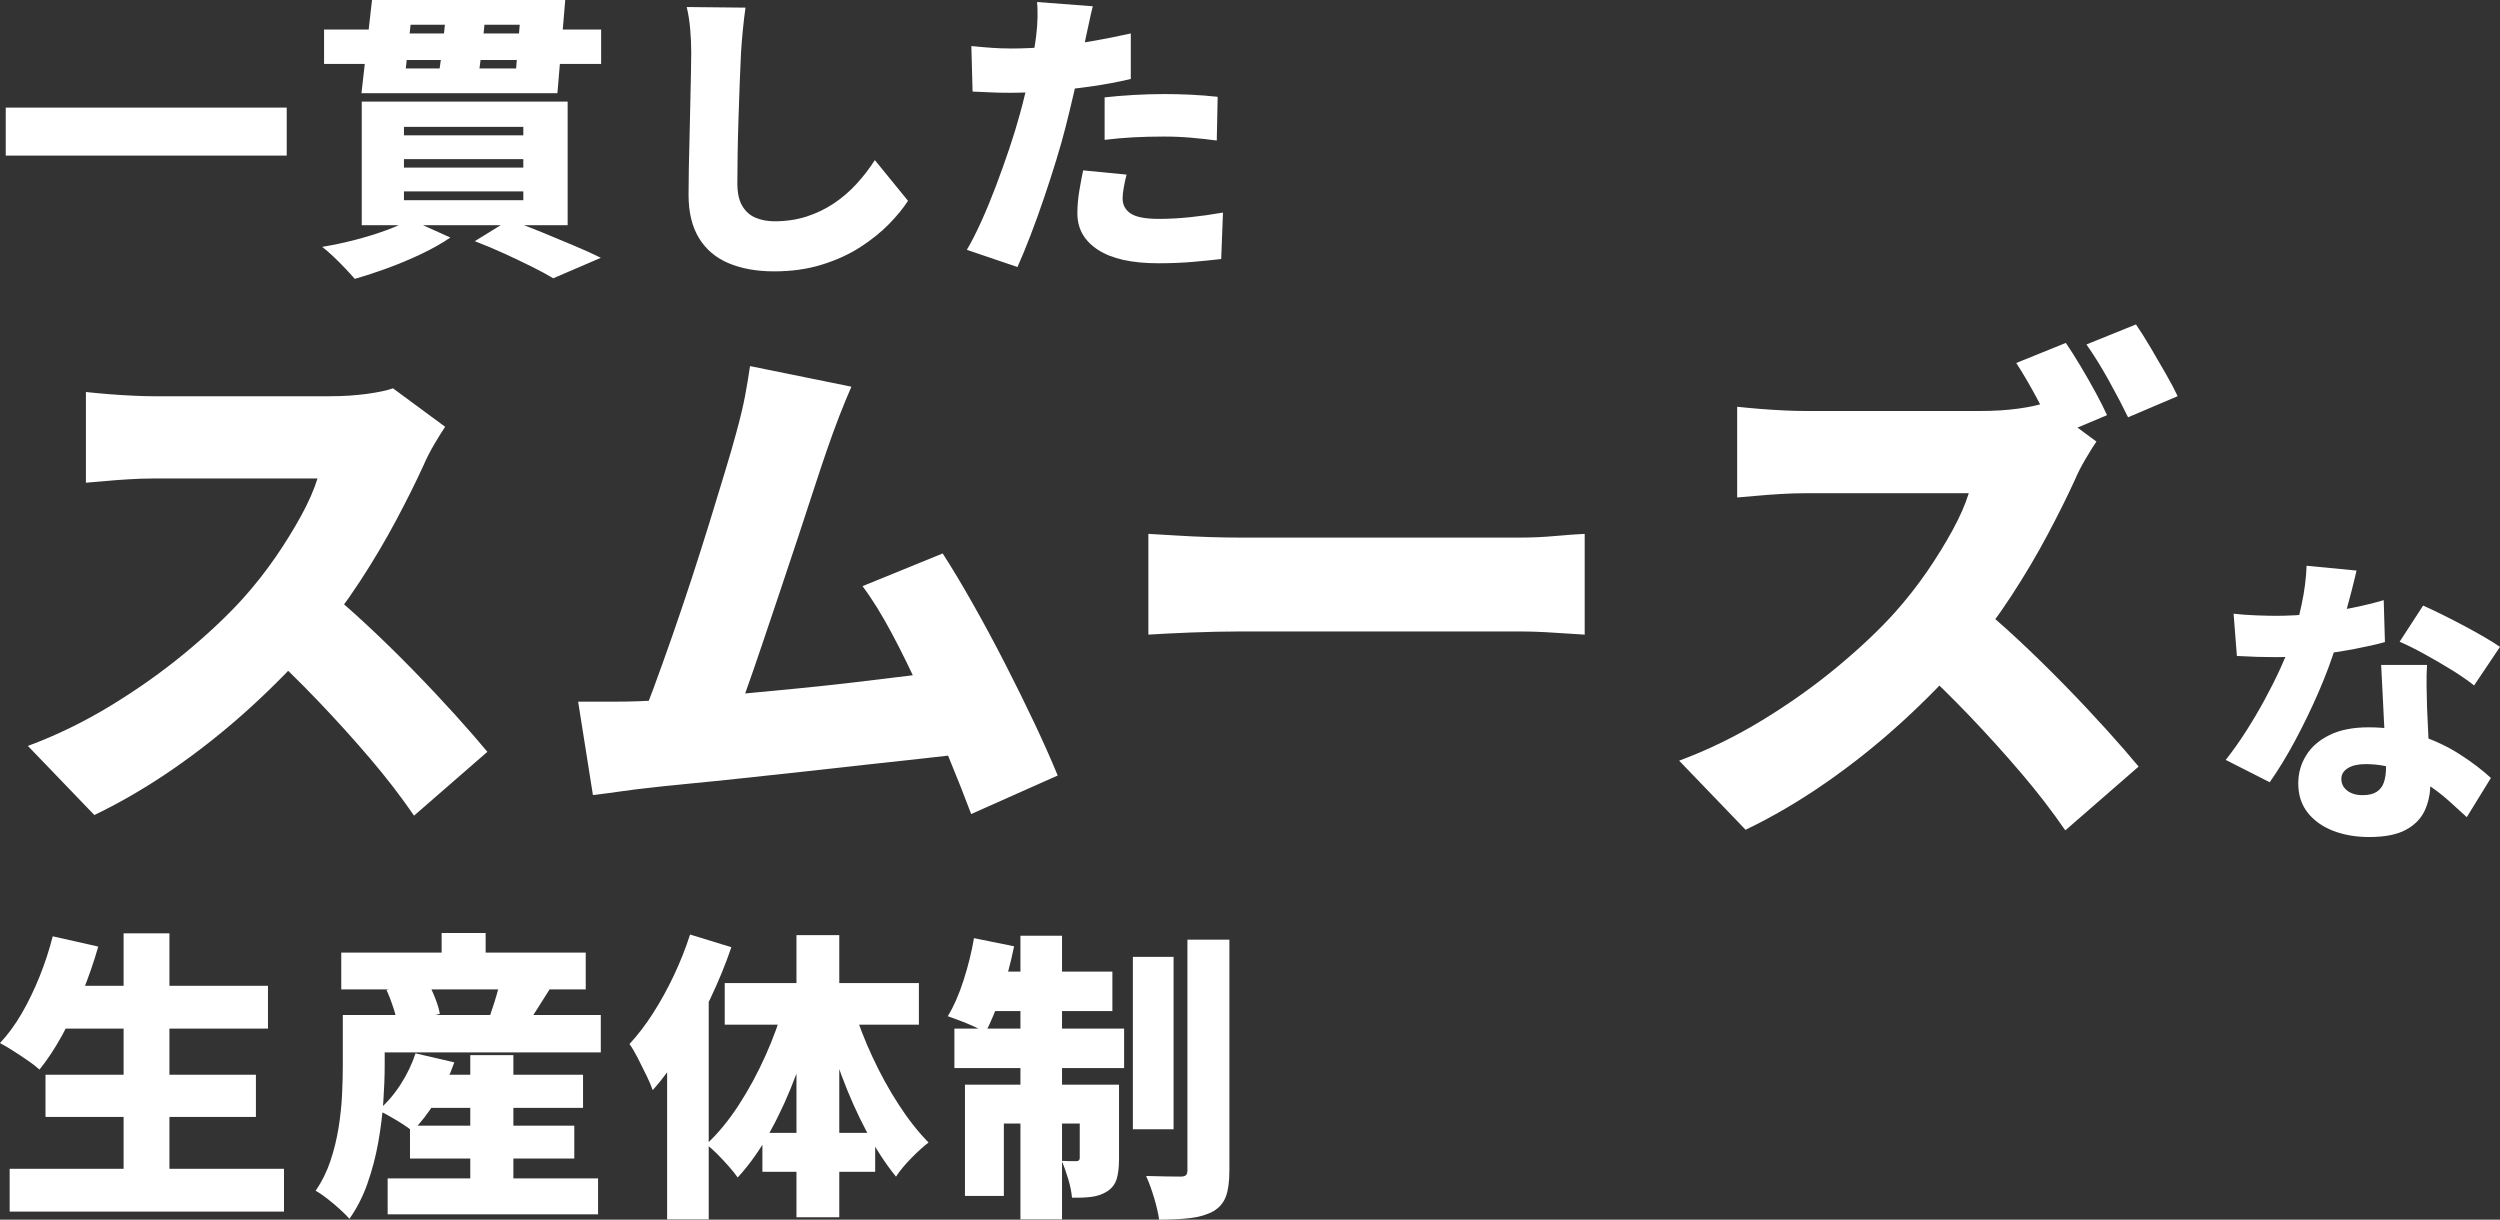
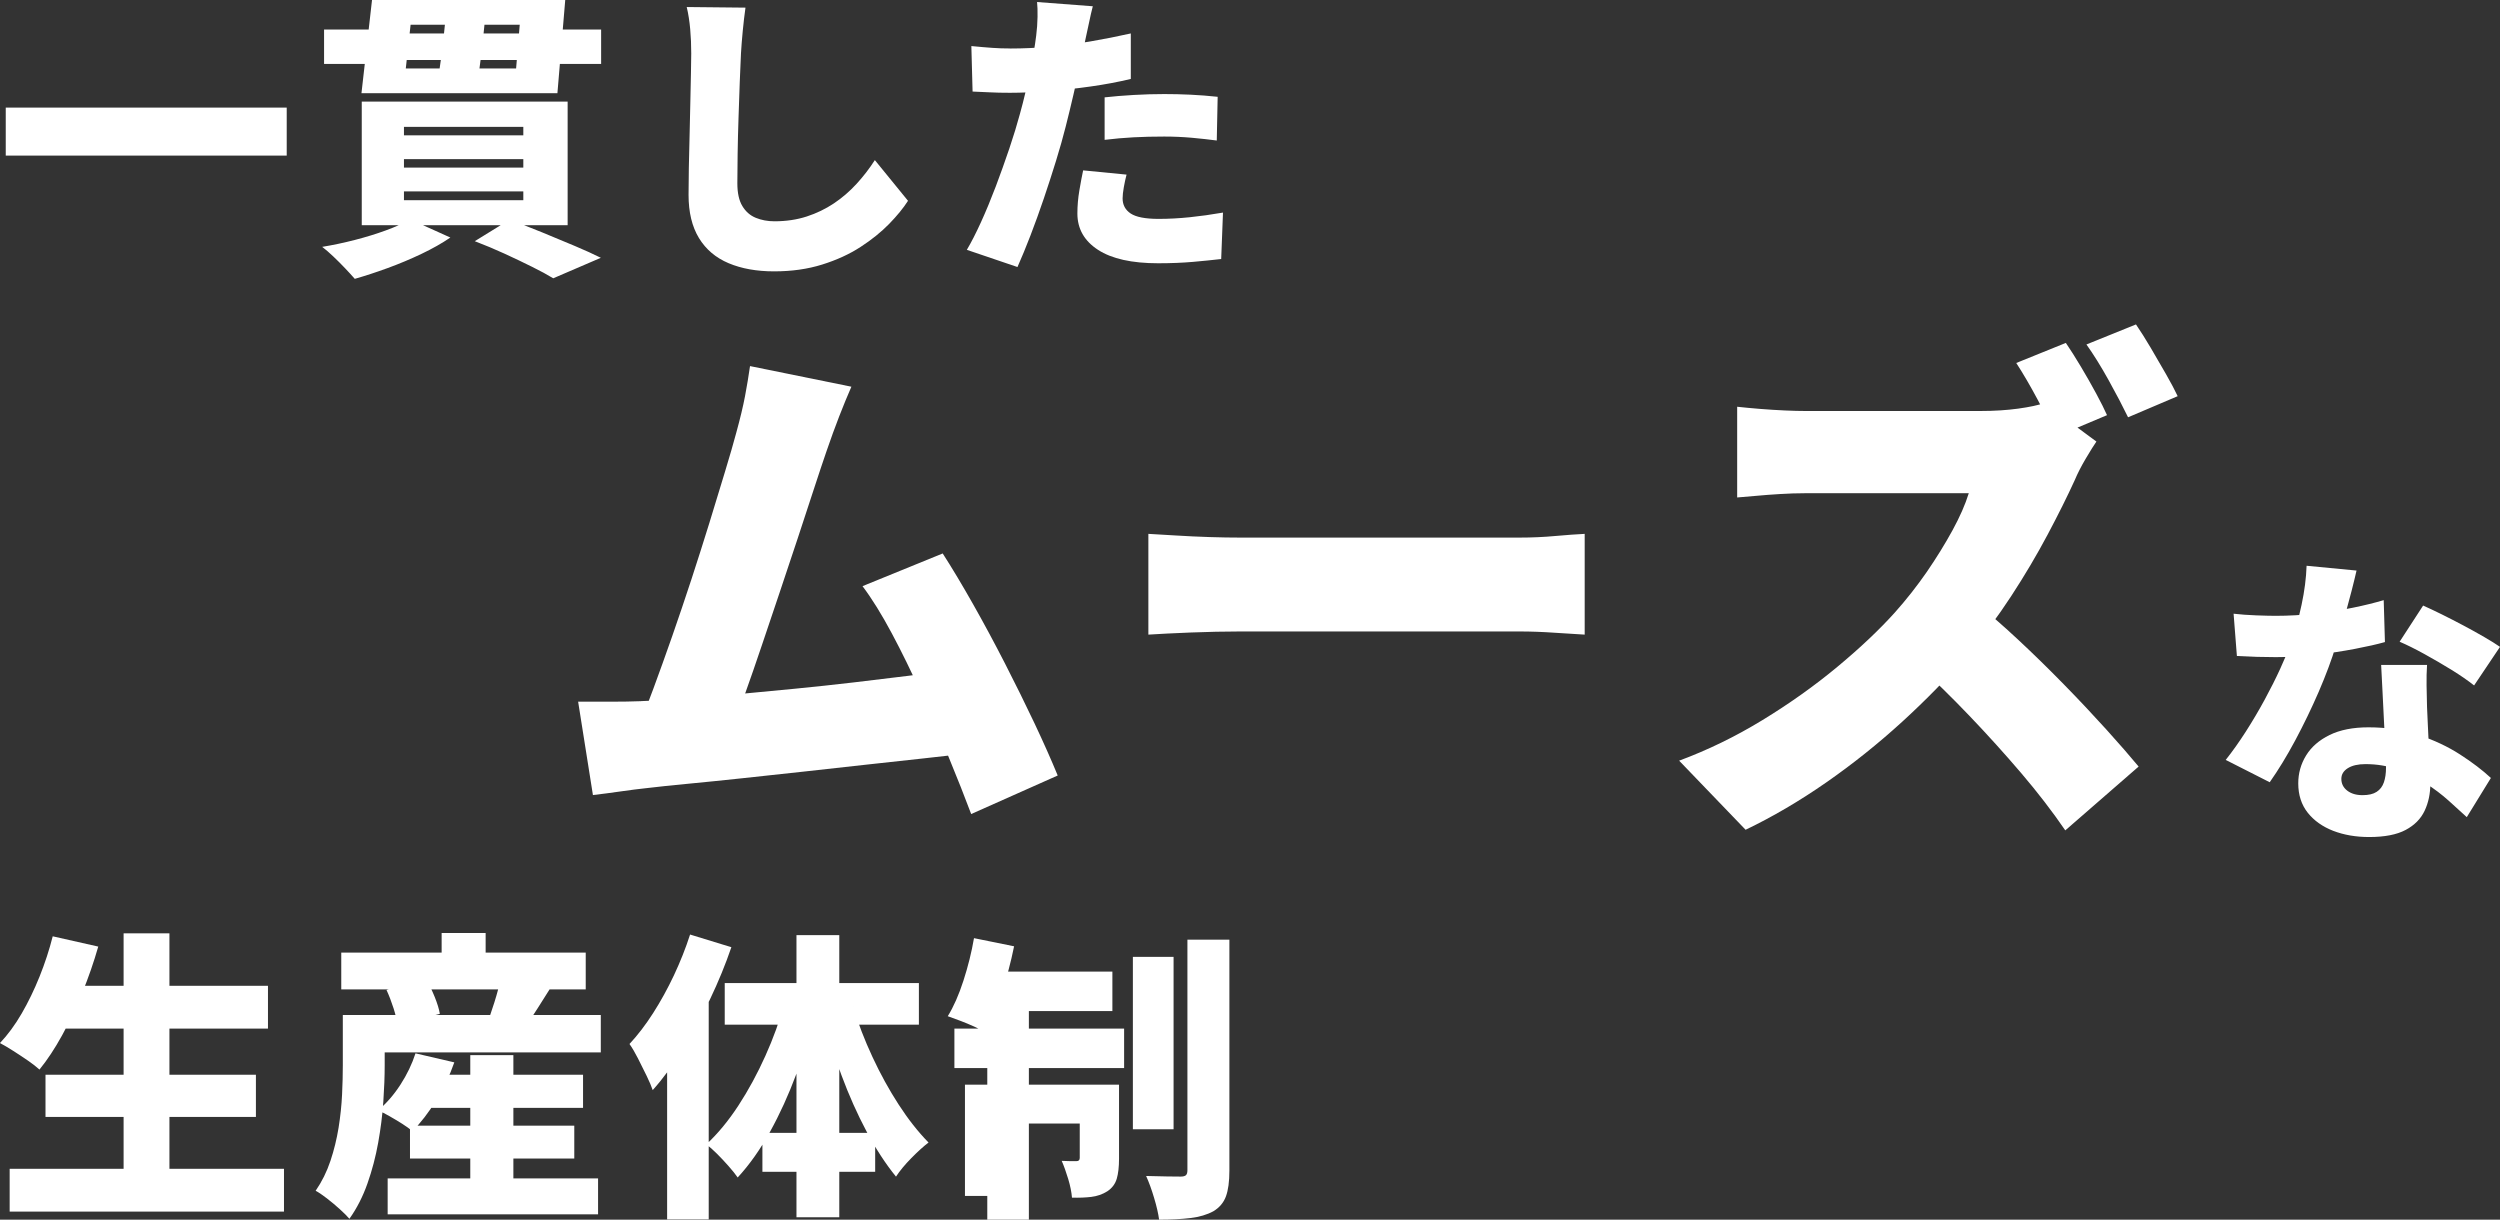
<svg xmlns="http://www.w3.org/2000/svg" id="_レイヤー_2" viewBox="0 0 530.75 258.94">
  <rect x="0" y="0" width="530.75" height="258.94" fill="#333333" stroke="none" />
  <defs>
    <style>.cls-1{fill:#fff;stroke-width:0px;}</style>
  </defs>
  <g id="_レイヤー_1-2">
    <path class="cls-1" d="M1.22,22.85h59.65v10.18H1.22v-10.18Z" />
    <path class="cls-1" d="M87.1,46.59l8.51,3.84c-1.75,1.2-3.79,2.35-6.11,3.46-2.33,1.11-4.71,2.11-7.17,3.01-2.45.9-4.79,1.66-7.01,2.3-.56-.64-1.24-1.39-2.05-2.24-.81-.85-1.65-1.7-2.53-2.53-.88-.83-1.65-1.5-2.34-2.02,2.3-.38,4.62-.87,6.94-1.47,2.33-.6,4.51-1.27,6.56-2.02,2.05-.75,3.78-1.52,5.18-2.34ZM68.8,6.27h13.25v.83h30.53v-.83h15.04v7.3h-15.04v-.83h-30.53v.83h-13.25v-7.3ZM78.98,0h41.02l-1.66,19.78h-41.6l2.24-19.78ZM76.8,21.57h43.71v26.24h-43.71v-26.24ZM85.76,26.94v1.79h25.34v-1.79h-25.34ZM85.76,33.79v1.79h25.34v-1.79h-25.34ZM85.76,40.64v1.86h25.34v-1.86h-25.34ZM87.17,5.25l-1.02,9.28h23.42l.77-9.28h-23.17ZM94.72,2.43h8.38c-.13,1.66-.29,3.37-.48,5.12-.19,1.75-.38,3.44-.58,5.06-.19,1.62-.4,3.07-.61,4.35h-8.51c.26-1.32.49-2.8.7-4.45.21-1.64.42-3.34.61-5.09.19-1.75.35-3.41.48-4.99ZM100.8,51.2l7.36-4.54c2.26.81,4.59,1.71,6.98,2.69,2.39.98,4.67,1.93,6.85,2.85s4.03,1.76,5.57,2.53l-10.11,4.35c-1.19-.73-2.69-1.54-4.48-2.43s-3.73-1.82-5.82-2.78c-2.09-.96-4.2-1.84-6.34-2.66Z" />
    <path class="cls-1" d="M158.27,1.6c-.21,1.49-.41,3.14-.58,4.93-.17,1.79-.3,3.39-.38,4.8-.09,1.66-.17,3.7-.26,6.11-.09,2.41-.17,4.93-.26,7.55-.09,2.62-.15,5.16-.19,7.62-.04,2.45-.06,4.55-.06,6.3,0,2.05.35,3.66,1.06,4.83.7,1.17,1.65,2.01,2.85,2.5,1.19.49,2.52.74,3.97.74,2.47,0,4.76-.34,6.85-1.02,2.09-.68,4.01-1.61,5.76-2.78,1.75-1.17,3.35-2.55,4.8-4.13,1.45-1.58,2.75-3.26,3.9-5.06l7.04,8.64c-.98,1.54-2.32,3.17-4,4.9-1.69,1.73-3.71,3.36-6.08,4.9-2.37,1.54-5.09,2.78-8.16,3.74-3.07.96-6.46,1.44-10.18,1.44s-6.93-.58-9.66-1.73c-2.73-1.15-4.83-2.93-6.3-5.34-1.47-2.41-2.21-5.47-2.21-9.18,0-1.62.02-3.53.06-5.73.04-2.2.1-4.5.16-6.91.06-2.41.12-4.77.16-7.07.04-2.3.08-4.36.13-6.18.04-1.81.06-3.19.06-4.13,0-1.75-.07-3.47-.22-5.15-.15-1.69-.39-3.25-.74-4.7l12.48.13Z" />
    <path class="cls-1" d="M232,1.34c-.26.98-.52,2.14-.8,3.49-.28,1.34-.5,2.38-.67,3.1-.3,1.41-.67,3.18-1.12,5.31-.45,2.13-.95,4.4-1.5,6.78-.55,2.39-1.11,4.67-1.66,6.85-.56,2.22-1.24,4.64-2.05,7.26s-1.67,5.29-2.59,8c-.92,2.71-1.86,5.31-2.82,7.81-.96,2.5-1.89,4.75-2.78,6.75l-10.75-3.65c.94-1.58,1.94-3.54,3.01-5.89,1.07-2.35,2.11-4.87,3.14-7.58,1.02-2.71,1.98-5.4,2.88-8.06.9-2.67,1.64-5.11,2.24-7.33.43-1.54.82-3.07,1.18-4.61.36-1.54.69-3.02.99-4.45.3-1.43.55-2.78.77-4.06.21-1.28.38-2.43.51-3.46.17-1.36.27-2.7.29-4,.02-1.3-.01-2.36-.1-3.17l11.84.9ZM214.46,10.3c2.77,0,5.58-.13,8.42-.38,2.84-.26,5.7-.63,8.58-1.12,2.88-.49,5.75-1.06,8.61-1.7v9.66c-2.65.64-5.48,1.17-8.51,1.6-3.03.43-6.03.76-8.99.99-2.97.23-5.69.35-8.16.35-1.62,0-3.07-.03-4.35-.1-1.28-.06-2.48-.12-3.58-.16l-.26-9.66c1.75.17,3.22.3,4.42.38,1.19.09,2.47.13,3.84.13ZM239.17,37.06c-.21.81-.41,1.7-.58,2.66-.17.96-.26,1.76-.26,2.4,0,.68.14,1.29.42,1.82.28.53.7.99,1.28,1.38.58.38,1.35.67,2.34.86.98.19,2.18.29,3.58.29,2.18,0,4.38-.12,6.62-.35,2.24-.23,4.6-.56,7.07-.99l-.38,9.86c-1.83.21-3.85.42-6.05.61-2.2.19-4.64.29-7.33.29-5.59,0-9.85-.95-12.77-2.85-2.92-1.9-4.38-4.47-4.38-7.71,0-1.62.14-3.25.42-4.9.28-1.64.54-3.06.8-4.26l9.22.9ZM234.5,20.67c1.88-.21,3.94-.38,6.18-.51,2.24-.13,4.4-.19,6.5-.19,1.79,0,3.64.04,5.54.13,1.9.09,3.83.24,5.79.45l-.19,9.28c-1.58-.21-3.33-.4-5.25-.58-1.92-.17-3.88-.26-5.89-.26-2.3,0-4.48.05-6.53.16-2.05.11-4.1.29-6.14.54v-9.02Z" />
-     <path class="cls-1" d="M94.51,90.61c-.52.75-1.27,1.94-2.24,3.58-.97,1.64-1.75,3.17-2.35,4.59-1.57,3.44-3.49,7.3-5.77,11.59-2.28,4.29-4.85,8.64-7.73,13.05-2.88,4.41-5.96,8.55-9.24,12.43-4.18,4.85-8.83,9.61-13.94,14.28-5.12,4.67-10.49,8.96-16.13,12.88-5.64,3.92-11.33,7.26-17.08,10.02l-14.11-14.67c6.05-2.24,11.95-5.11,17.7-8.62,5.75-3.51,11.05-7.28,15.9-11.31,4.85-4.03,8.92-7.88,12.21-11.54,2.46-2.76,4.72-5.64,6.78-8.62,2.05-2.99,3.86-5.92,5.43-8.79,1.57-2.87,2.72-5.51,3.47-7.9h-34.83c-1.64,0-3.38.06-5.21.17-1.83.11-3.55.24-5.15.39-1.61.15-2.93.26-3.98.34v-19.26c1.34.15,2.93.3,4.76.45,1.83.15,3.62.26,5.38.34,1.75.08,3.15.11,4.2.11h37.41c2.84,0,5.47-.17,7.9-.5,2.43-.34,4.27-.73,5.54-1.18l11.09,8.18ZM68.64,124.66c2.84,2.24,5.9,4.89,9.18,7.95,3.29,3.06,6.55,6.25,9.8,9.58,3.25,3.32,6.25,6.52,9.02,9.58,2.76,3.06,5.04,5.68,6.83,7.84l-15.57,13.55c-2.76-4.03-5.88-8.08-9.35-12.15-3.47-4.07-7.13-8.12-10.98-12.15-3.85-4.03-7.78-7.88-11.82-11.54l12.88-12.66Z" />
    <path class="cls-1" d="M136.06,148.85c2.54-.07,5.54-.24,9.02-.5,3.47-.26,7.22-.58,11.26-.95,4.03-.37,8.16-.76,12.38-1.18,4.22-.41,8.38-.86,12.49-1.34,4.11-.48,7.97-.95,11.59-1.4,3.62-.45,6.78-.86,9.46-1.23l3.81,17.58c-2.84.37-6.18.77-10.02,1.18-3.85.41-7.93.86-12.26,1.34-4.33.49-8.72.97-13.16,1.46-4.44.49-8.76.95-12.94,1.4-4.18.45-8.05.84-11.59,1.18-3.55.34-6.55.65-9.02.95-1.42.15-3.17.37-5.26.67-2.09.3-4.07.56-5.94.78l-3.14-19.82h6.78c2.5,0,4.68-.04,6.55-.11ZM180.75,82.1c-.82,1.87-1.68,3.96-2.58,6.27-.9,2.31-1.79,4.78-2.69,7.39-.75,2.17-1.64,4.85-2.69,8.06-1.05,3.21-2.18,6.68-3.42,10.42-1.23,3.73-2.5,7.54-3.81,11.42-1.31,3.88-2.58,7.65-3.81,11.31-1.23,3.66-2.39,7-3.47,10.02-1.08,3.02-2.04,5.51-2.86,7.45l-20.16.67c1.04-2.54,2.2-5.52,3.47-8.96,1.27-3.43,2.59-7.13,3.98-11.09,1.38-3.96,2.74-7.99,4.09-12.1,1.34-4.11,2.61-8.1,3.81-11.98,1.19-3.88,2.3-7.48,3.3-10.81,1.01-3.32,1.81-6.1,2.41-8.34.82-2.99,1.44-5.56,1.85-7.73.41-2.16.76-4.29,1.06-6.38l21.5,4.37ZM200.13,117.49c2.02,3.14,4.16,6.72,6.44,10.75,2.28,4.03,4.54,8.23,6.78,12.6,2.24,4.37,4.33,8.61,6.27,12.71,1.94,4.11,3.58,7.8,4.93,11.09l-18.37,8.18c-1.34-3.58-2.93-7.6-4.76-12.04-1.83-4.44-3.77-8.94-5.82-13.5-2.05-4.55-4.14-8.83-6.27-12.82-2.13-3.99-4.2-7.34-6.22-10.02l17.02-6.94Z" />
    <path class="cls-1" d="M243.81,113.34c1.49.08,3.42.19,5.77.34,2.35.15,4.76.26,7.22.34,2.46.08,4.59.11,6.38.11h59.47c2.54,0,5.06-.11,7.56-.34,2.5-.22,4.57-.37,6.22-.45v21.39c-1.42-.07-3.49-.2-6.22-.39-2.73-.19-5.25-.28-7.56-.28h-59.47c-3.21,0-6.66.08-10.36.22-3.7.15-6.7.3-9.02.45v-21.39Z" />
    <path class="cls-1" d="M445.07,93.74c-.52.75-1.27,1.94-2.24,3.58-.97,1.64-1.76,3.17-2.35,4.59-1.57,3.44-3.49,7.3-5.77,11.59-2.28,4.29-4.85,8.64-7.73,13.05-2.88,4.41-5.96,8.55-9.24,12.43-4.18,4.85-8.83,9.61-13.94,14.28-5.12,4.67-10.49,8.96-16.13,12.88-5.64,3.92-11.33,7.26-17.08,10.02l-14.11-14.67c6.05-2.24,11.95-5.11,17.7-8.62,5.75-3.51,11.05-7.28,15.9-11.31,4.85-4.03,8.92-7.88,12.21-11.54,2.46-2.76,4.72-5.64,6.78-8.62,2.05-2.99,3.86-5.92,5.43-8.79,1.57-2.87,2.73-5.51,3.47-7.9h-34.83c-1.64,0-3.38.06-5.21.17-1.83.11-3.55.24-5.15.39-1.61.15-2.93.26-3.98.34v-19.26c1.34.15,2.93.3,4.76.45,1.83.15,3.62.26,5.38.34,1.75.08,3.15.11,4.2.11h37.41c2.84,0,5.47-.17,7.9-.5,2.43-.34,4.27-.73,5.54-1.18l11.09,8.18ZM419.2,127.79c2.84,2.24,5.9,4.89,9.18,7.95,3.28,3.06,6.55,6.25,9.8,9.58,3.25,3.32,6.25,6.52,9.02,9.58,2.76,3.06,5.04,5.68,6.83,7.84l-15.57,13.55c-2.76-4.03-5.88-8.08-9.35-12.15-3.47-4.07-7.13-8.12-10.98-12.15-3.85-4.03-7.78-7.88-11.82-11.54l12.88-12.66ZM438.58,72.8c.97,1.42,2.03,3.1,3.19,5.04,1.16,1.94,2.24,3.85,3.25,5.71,1.01,1.87,1.77,3.4,2.3,4.59l-10.64,4.48c-1.2-2.31-2.56-4.91-4.09-7.78-1.53-2.87-3.04-5.47-4.54-7.78l10.53-4.26ZM453.47,68.88c.97,1.42,2.02,3.08,3.14,4.98,1.12,1.9,2.2,3.77,3.25,5.6,1.04,1.83,1.87,3.38,2.46,4.65l-10.53,4.48c-1.12-2.31-2.5-4.95-4.14-7.9-1.64-2.95-3.21-5.47-4.7-7.56l10.53-4.26Z" />
    <path class="cls-1" d="M500.29,121.14c-.26,1.15-.61,2.6-1.06,4.35-.45,1.75-.95,3.62-1.5,5.6-.55,1.98-1.15,3.96-1.79,5.92-.94,3.07-2.17,6.36-3.68,9.86-1.52,3.5-3.17,6.92-4.96,10.27-1.79,3.35-3.61,6.33-5.44,8.93l-9.34-4.74c1.45-1.83,2.88-3.85,4.29-6.05,1.41-2.2,2.73-4.44,3.97-6.72,1.24-2.28,2.34-4.47,3.3-6.56.96-2.09,1.74-3.97,2.34-5.63.85-2.43,1.59-5.1,2.21-8,.62-2.9.97-5.65,1.06-8.26l10.62,1.02ZM474.18,130.29c1.49.17,3.08.29,4.77.35,1.69.06,3.06.1,4.13.1,2.82,0,5.64-.16,8.48-.48,2.84-.32,5.5-.74,8-1.25,2.5-.51,4.66-1.05,6.5-1.6l.26,8.9c-1.66.47-3.78.95-6.34,1.44-2.56.49-5.3.91-8.22,1.25-2.92.34-5.79.51-8.61.51-1.32,0-2.66-.02-4-.06-1.34-.04-2.76-.11-4.26-.19l-.7-8.96ZM515.26,141.17c-.09,1.37-.12,2.81-.1,4.32.02,1.51.05,3.06.1,4.64.04.9.1,2.08.16,3.55.06,1.47.14,3.03.22,4.67.08,1.64.16,3.19.22,4.64.06,1.45.1,2.58.1,3.39,0,2.13-.41,4.05-1.22,5.76-.81,1.71-2.15,3.06-4.03,4.06-1.88,1-4.46,1.5-7.74,1.5-2.82,0-5.35-.44-7.62-1.31-2.26-.88-4.06-2.15-5.41-3.84-1.34-1.69-2.02-3.77-2.02-6.24,0-2.13.55-4.11,1.66-5.92,1.11-1.81,2.77-3.26,4.99-4.35,2.22-1.09,4.97-1.63,8.26-1.63,3.84,0,7.39.54,10.66,1.63,3.26,1.09,6.19,2.46,8.77,4.13,2.58,1.66,4.77,3.33,6.56,4.99l-5.12,8.32c-1.11-1.02-2.39-2.19-3.84-3.49-1.45-1.3-3.08-2.54-4.9-3.71-1.81-1.17-3.79-2.14-5.92-2.91-2.13-.77-4.42-1.15-6.85-1.15-1.58,0-2.83.29-3.74.86-.92.58-1.38,1.33-1.38,2.27,0,1.02.42,1.86,1.25,2.5.83.64,1.91.96,3.23.96s2.28-.23,3.01-.7c.73-.47,1.24-1.14,1.54-2.02.3-.87.45-1.91.45-3.1,0-.81-.04-2.09-.13-3.84-.09-1.75-.18-3.7-.29-5.86-.11-2.15-.21-4.31-.32-6.46-.11-2.15-.2-4.04-.29-5.66h9.73ZM525.25,145.52c-1.28-1.02-2.87-2.12-4.77-3.3-1.9-1.17-3.84-2.3-5.82-3.39-1.98-1.09-3.72-1.95-5.22-2.59l4.99-7.68c1.15.51,2.48,1.14,4,1.89,1.51.75,3.05,1.54,4.61,2.37,1.56.83,3.02,1.64,4.38,2.43,1.36.79,2.47,1.48,3.33,2.08l-5.5,8.19Z" />
    <path class="cls-1" d="M11.2,198.78l9.66,2.18c-.94,3.29-2.07,6.55-3.39,9.79-1.32,3.24-2.75,6.26-4.29,9.06-1.54,2.8-3.14,5.22-4.8,7.26-.6-.55-1.41-1.18-2.43-1.89-1.02-.7-2.07-1.4-3.14-2.08-1.07-.68-2.01-1.24-2.82-1.66,1.66-1.75,3.2-3.84,4.61-6.27,1.41-2.43,2.68-5.06,3.81-7.87,1.13-2.82,2.06-5.65,2.78-8.51ZM2.05,248.13h58.24v9.09H2.05v-9.09ZM9.66,228.16h44.67v8.96H9.66v-8.96ZM12.22,209.28h44.67v9.09H12.22v-9.09ZM26.24,198.14h9.73v54.46h-9.73v-54.46Z" />
    <path class="cls-1" d="M72.77,215.49h8.9v10.69c0,2.3-.1,4.88-.29,7.71-.19,2.84-.56,5.74-1.09,8.7-.53,2.97-1.29,5.85-2.27,8.64-.98,2.79-2.26,5.3-3.84,7.52-.47-.55-1.15-1.24-2.05-2.05-.9-.81-1.81-1.58-2.75-2.3-.94-.73-1.73-1.26-2.37-1.6,1.32-1.92,2.37-4.03,3.14-6.34.77-2.3,1.34-4.65,1.73-7.04.38-2.39.63-4.73.74-7.01.11-2.28.16-4.38.16-6.3v-10.62ZM72.45,202.24h51.9v7.81h-51.9v-7.81ZM77.95,215.49h49.6v7.94h-49.6v-7.94ZM88.19,223.62l8.26,1.92c-.98,2.82-2.27,5.52-3.87,8.1-1.6,2.58-3.27,4.75-5.02,6.5-.56-.47-1.27-.98-2.14-1.54-.88-.55-1.78-1.1-2.72-1.63-.94-.53-1.75-.95-2.43-1.25,1.75-1.45,3.33-3.26,4.74-5.44,1.41-2.18,2.47-4.39,3.2-6.66ZM82.05,210.18l8.45-2.24c.64,1.11,1.24,2.35,1.79,3.71.55,1.37.92,2.56,1.09,3.58l-9.02,2.43c-.09-.98-.35-2.18-.8-3.58-.45-1.41-.95-2.71-1.5-3.9ZM82.3,250.18h44.67v7.62h-44.67v-7.62ZM87.04,238.98h34.88v6.98h-34.88v-6.98ZM88.58,228.16h35.2v7.04h-35.2v-7.04ZM93.76,198.08h9.34v8.64h-9.34v-8.64ZM99.84,224h9.15v30.85h-9.15v-30.85ZM106.37,207.23l10.75,2.11c-1.02,1.62-2,3.16-2.91,4.61-.92,1.45-1.74,2.69-2.46,3.71l-7.68-2.18c.3-.85.6-1.76.9-2.72.3-.96.58-1.92.83-2.88.26-.96.45-1.84.58-2.66Z" />
    <path class="cls-1" d="M146.5,198.4l8.77,2.69c-1.24,3.63-2.74,7.3-4.51,11.01-1.77,3.71-3.69,7.24-5.76,10.59-2.07,3.35-4.21,6.26-6.43,8.74-.26-.77-.68-1.77-1.28-3.01-.6-1.24-1.22-2.49-1.86-3.74-.64-1.26-1.24-2.27-1.79-3.04,1.75-1.88,3.42-4.06,5.02-6.56,1.6-2.5,3.07-5.17,4.42-8.03,1.34-2.86,2.49-5.74,3.42-8.64ZM141.63,216.77l8.83-8.83v50.94h-8.83v-42.11ZM166.53,212.99l6.66,1.79c-1.15,4.52-2.54,8.96-4.16,13.31-1.62,4.35-3.47,8.41-5.54,12.16-2.07,3.75-4.36,7-6.88,9.73-.51-.73-1.16-1.54-1.95-2.43-.79-.9-1.6-1.76-2.43-2.59-.83-.83-1.59-1.5-2.27-2.02,2.43-2.26,4.7-5.01,6.82-8.26,2.11-3.24,4.01-6.74,5.7-10.5,1.69-3.75,3.04-7.49,4.06-11.2ZM153.86,208.7h41.22v8.83h-41.22v-8.83ZM161.86,240.51h23.94v8.26h-23.94v-8.26ZM169.09,198.53h9.09v59.9h-9.09v-59.9ZM181.12,213.76c1.07,3.5,2.43,7.04,4.1,10.62,1.66,3.58,3.51,6.94,5.54,10.08,2.03,3.14,4.15,5.83,6.37,8.1-1.07.81-2.28,1.91-3.65,3.3-1.37,1.39-2.45,2.7-3.26,3.94-2.22-2.73-4.31-5.94-6.27-9.63-1.96-3.69-3.72-7.64-5.28-11.84-1.56-4.2-2.91-8.44-4.06-12.7l6.53-1.86Z" />
-     <path class="cls-1" d="M206.78,199.17l8.51,1.73c-.68,3.37-1.57,6.7-2.66,9.98-1.09,3.29-2.23,6.06-3.42,8.32-.6-.38-1.39-.8-2.37-1.25-.98-.45-1.98-.86-3.01-1.25-1.02-.38-1.9-.7-2.62-.96,1.24-2,2.35-4.52,3.33-7.55.98-3.03,1.73-6.04,2.24-9.02ZM202.62,218.37h36.03v8.38h-36.03v-8.38ZM204.86,230.27h27.65v8.26h-19.39v15.36h-8.26v-23.62ZM209.6,206.27h26.56v8.38h-28.22l1.66-8.38ZM216.64,198.66h8.83v60.22h-8.83v-60.22ZM229.25,230.27h8.32v15.74c0,1.71-.16,3.12-.48,4.22-.32,1.11-.99,2.01-2.02,2.69-1.02.64-2.15,1.03-3.39,1.18-1.24.15-2.6.2-4.1.16-.09-1.15-.35-2.47-.8-3.97-.45-1.49-.91-2.77-1.38-3.84.6.04,1.21.06,1.82.06h1.31c.47,0,.7-.23.7-.7v-15.55ZM240.51,203.14h8.64v36.61h-8.64v-36.61ZM252.1,199.49h8.9v49.02c0,2.35-.25,4.18-.74,5.5-.49,1.32-1.38,2.37-2.66,3.14-1.32.72-2.94,1.21-4.86,1.44-1.92.23-4.14.35-6.66.35-.17-1.28-.52-2.82-1.06-4.61-.53-1.79-1.1-3.35-1.7-4.67,1.54.04,3.01.07,4.42.1,1.41.02,2.39.03,2.94.03.51,0,.87-.1,1.09-.29.21-.19.32-.54.32-1.06v-48.96Z" />
+     <path class="cls-1" d="M206.78,199.17l8.51,1.73c-.68,3.37-1.57,6.7-2.66,9.98-1.09,3.29-2.23,6.06-3.42,8.32-.6-.38-1.39-.8-2.37-1.25-.98-.45-1.98-.86-3.01-1.25-1.02-.38-1.9-.7-2.62-.96,1.24-2,2.35-4.52,3.33-7.55.98-3.03,1.73-6.04,2.24-9.02ZM202.62,218.37h36.03v8.38h-36.03v-8.38ZM204.86,230.27h27.65v8.26h-19.39v15.36h-8.26v-23.62ZM209.6,206.27h26.56v8.38h-28.22l1.66-8.38Zh8.83v60.22h-8.83v-60.22ZM229.25,230.27h8.32v15.74c0,1.71-.16,3.12-.48,4.22-.32,1.11-.99,2.01-2.02,2.69-1.02.64-2.15,1.03-3.39,1.18-1.24.15-2.6.2-4.1.16-.09-1.15-.35-2.47-.8-3.97-.45-1.49-.91-2.77-1.38-3.84.6.04,1.21.06,1.82.06h1.31c.47,0,.7-.23.7-.7v-15.55ZM240.51,203.14h8.64v36.61h-8.64v-36.61ZM252.1,199.49h8.9v49.02c0,2.35-.25,4.18-.74,5.5-.49,1.32-1.38,2.37-2.66,3.14-1.32.72-2.94,1.21-4.86,1.44-1.92.23-4.14.35-6.66.35-.17-1.28-.52-2.82-1.06-4.61-.53-1.79-1.1-3.35-1.7-4.67,1.54.04,3.01.07,4.42.1,1.41.02,2.39.03,2.94.03.51,0,.87-.1,1.09-.29.21-.19.32-.54.32-1.06v-48.96Z" />
  </g>
</svg>